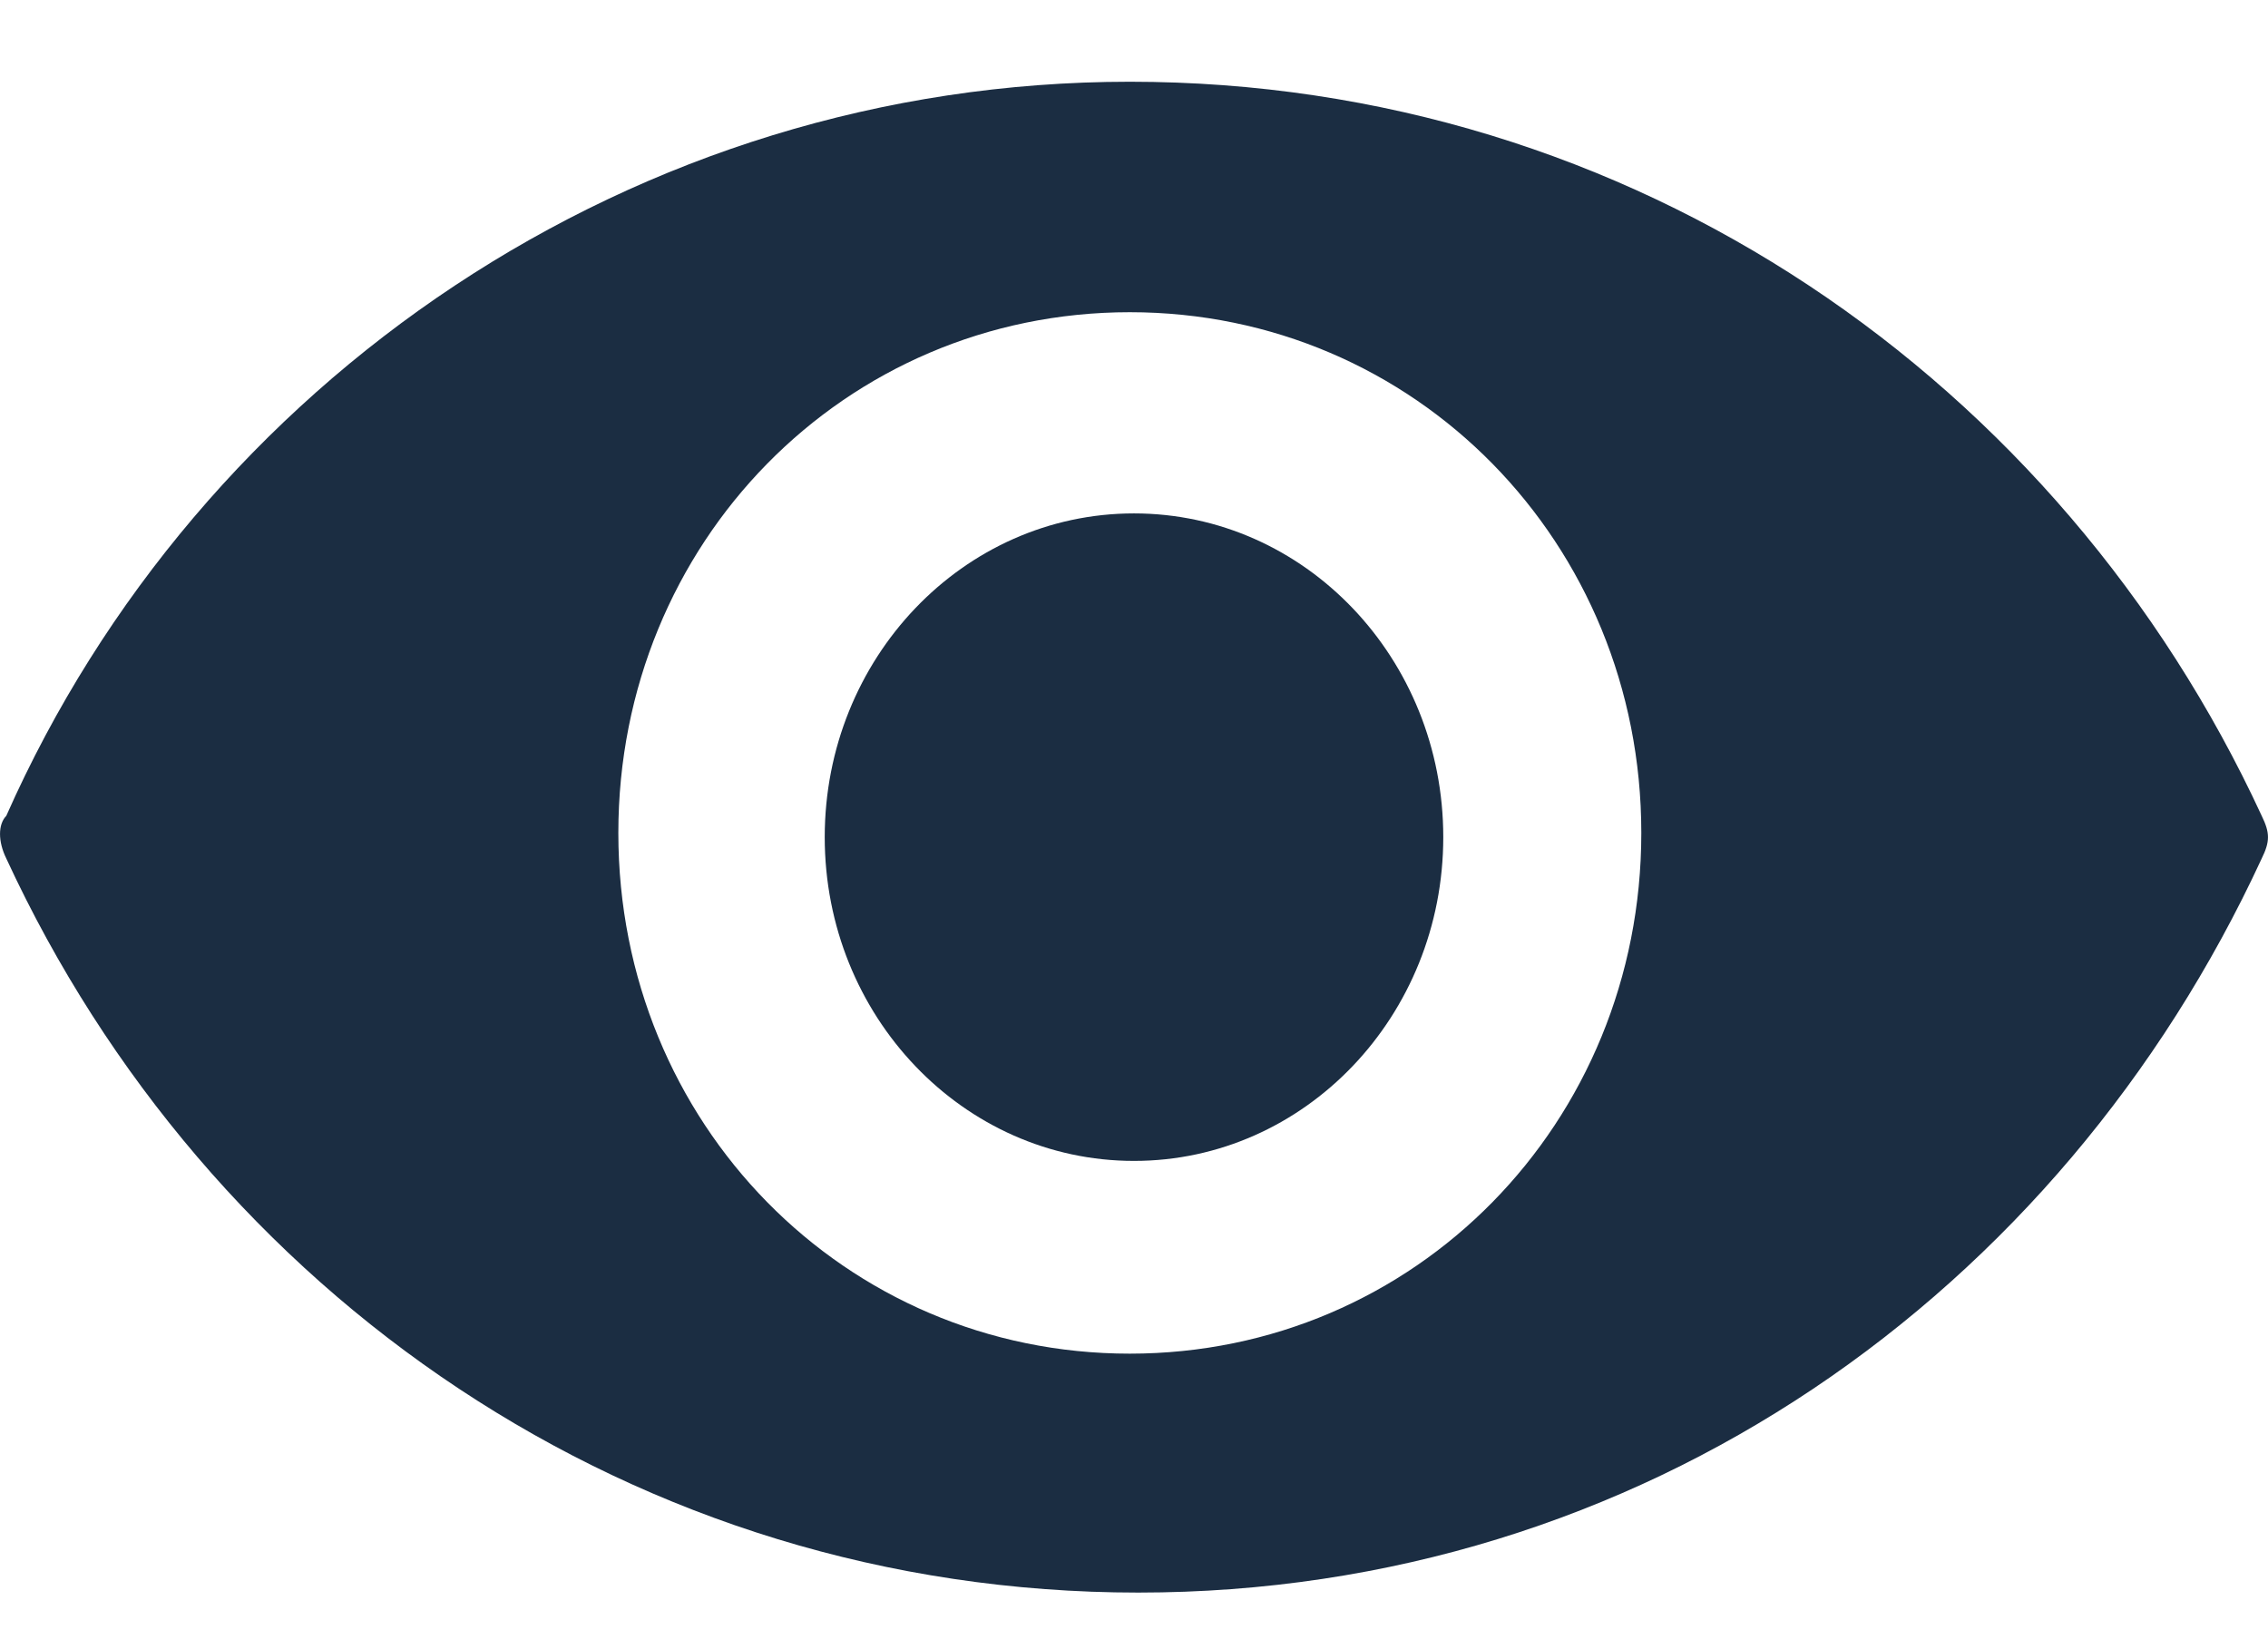
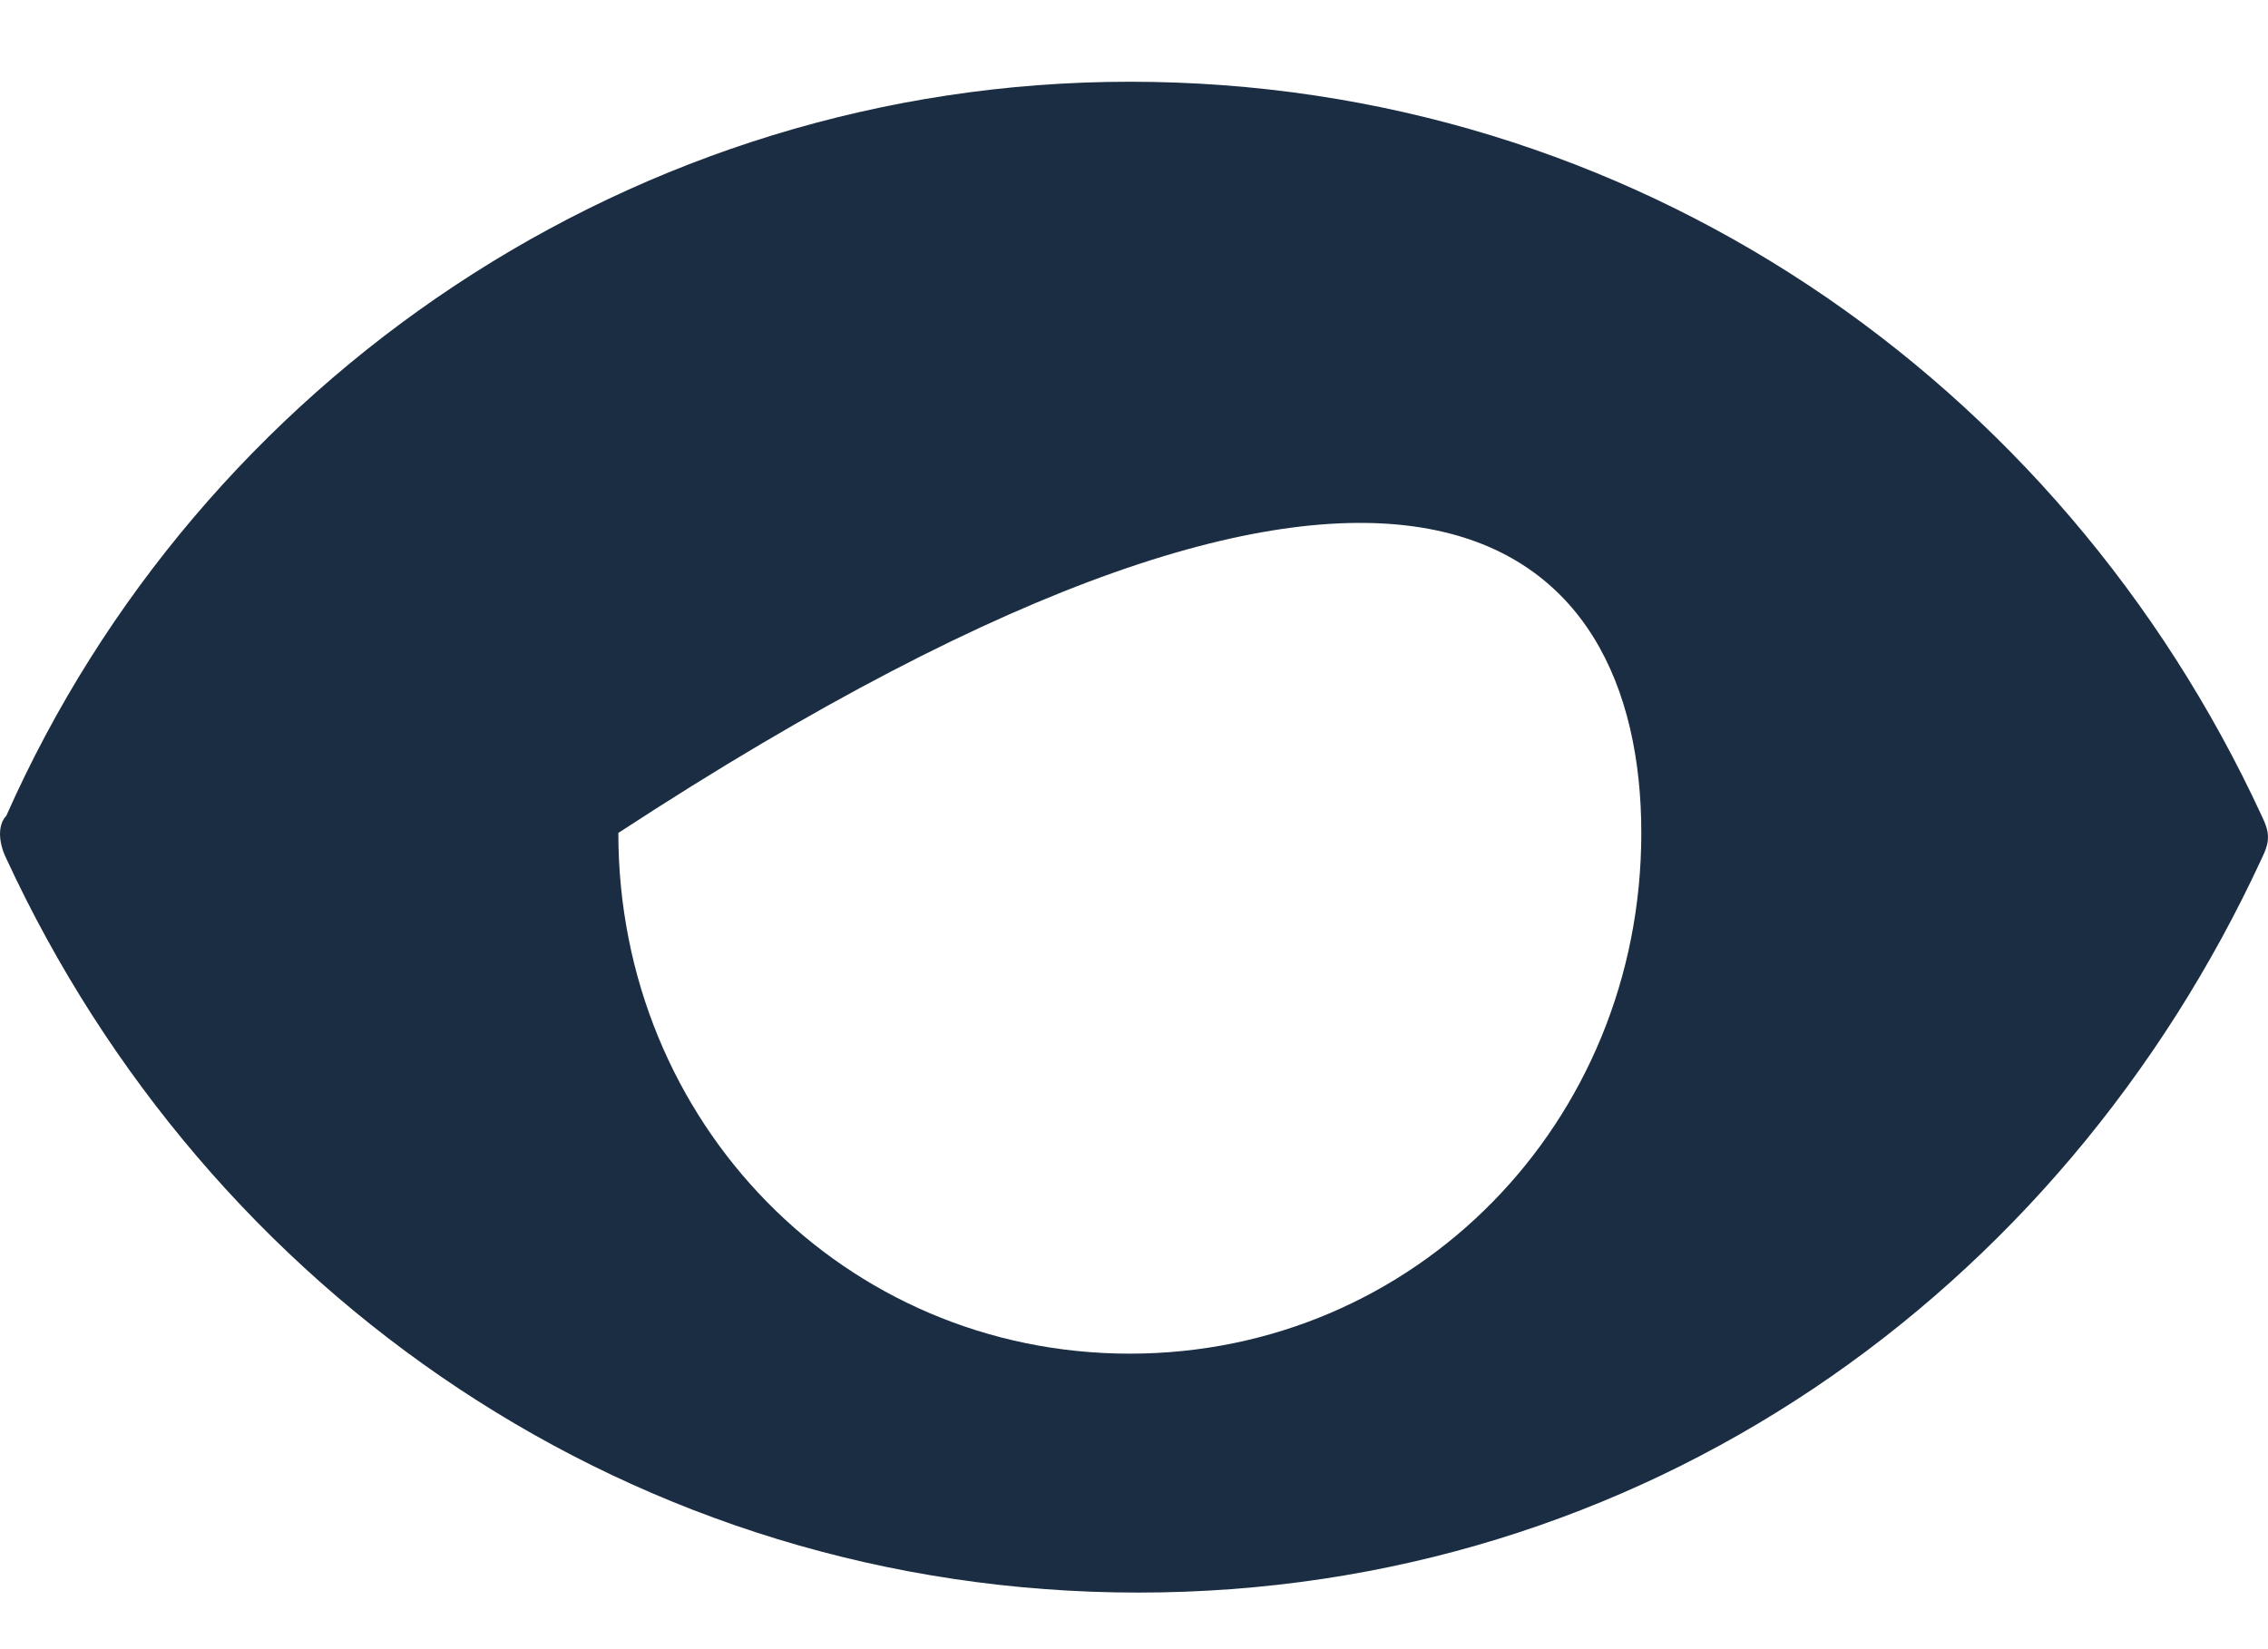
<svg xmlns="http://www.w3.org/2000/svg" width="22px" height="16px" viewBox="0 0 22 16" version="1.1">
  <title>view_icon</title>
  <desc>Created with Sketch.</desc>
  <g id="home" stroke="none" stroke-width="1" fill="none" fill-rule="evenodd">
    <g transform="translate(-1193, -2965)" fill="#1B2D42" fill-rule="nonzero" id="post1-copy-8">
      <g transform="translate(1193, 2681)">
        <g id="Group" transform="translate(0, 281.652)">
          <g id="view_icon" transform="translate(0, 3.141)">
-             <path d="M10.959,0 C6.161,0 1.932,2.899 0.061,7.122 C-0.02,7.205 -0.02,7.371 0.061,7.536 C2.013,11.76 6.161,14.658 11.041,14.658 C15.921,14.658 19.987,11.76 21.939,7.536 C22.02,7.371 22.02,7.288 21.939,7.122 C19.987,2.899 15.839,0 10.959,0 Z M10.959,12.34 C8.194,12.34 5.998,10.104 5.998,7.288 C5.998,4.472 8.194,2.236 10.959,2.236 C13.725,2.236 15.921,4.472 15.921,7.288 C15.921,10.104 13.725,12.34 10.959,12.34 Z" id="Shape" />
-             <ellipse id="Oval" cx="11" cy="7.329" rx="3" ry="3.141" />
+             <path d="M10.959,0 C6.161,0 1.932,2.899 0.061,7.122 C-0.02,7.205 -0.02,7.371 0.061,7.536 C2.013,11.76 6.161,14.658 11.041,14.658 C15.921,14.658 19.987,11.76 21.939,7.536 C22.02,7.371 22.02,7.288 21.939,7.122 C19.987,2.899 15.839,0 10.959,0 Z M10.959,12.34 C8.194,12.34 5.998,10.104 5.998,7.288 C13.725,2.236 15.921,4.472 15.921,7.288 C15.921,10.104 13.725,12.34 10.959,12.34 Z" id="Shape" />
          </g>
        </g>
      </g>
    </g>
  </g>
</svg>